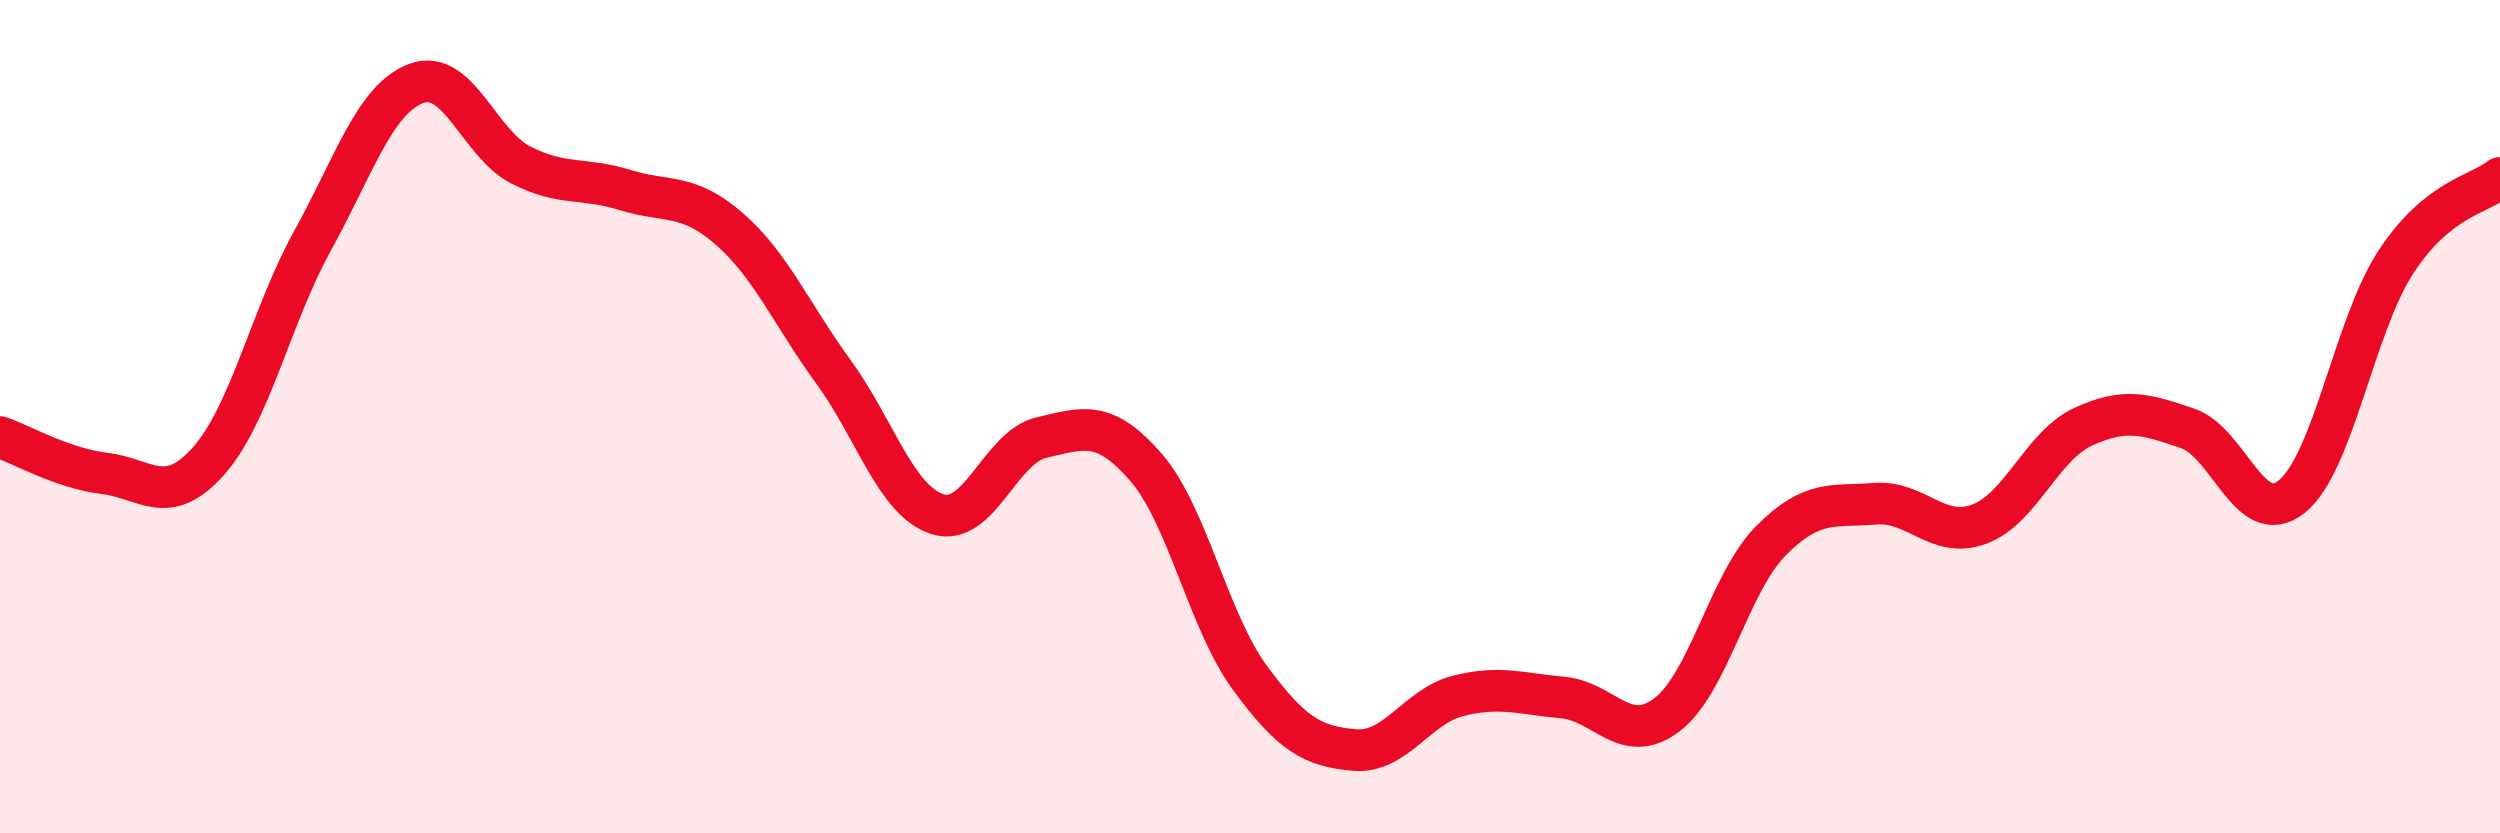
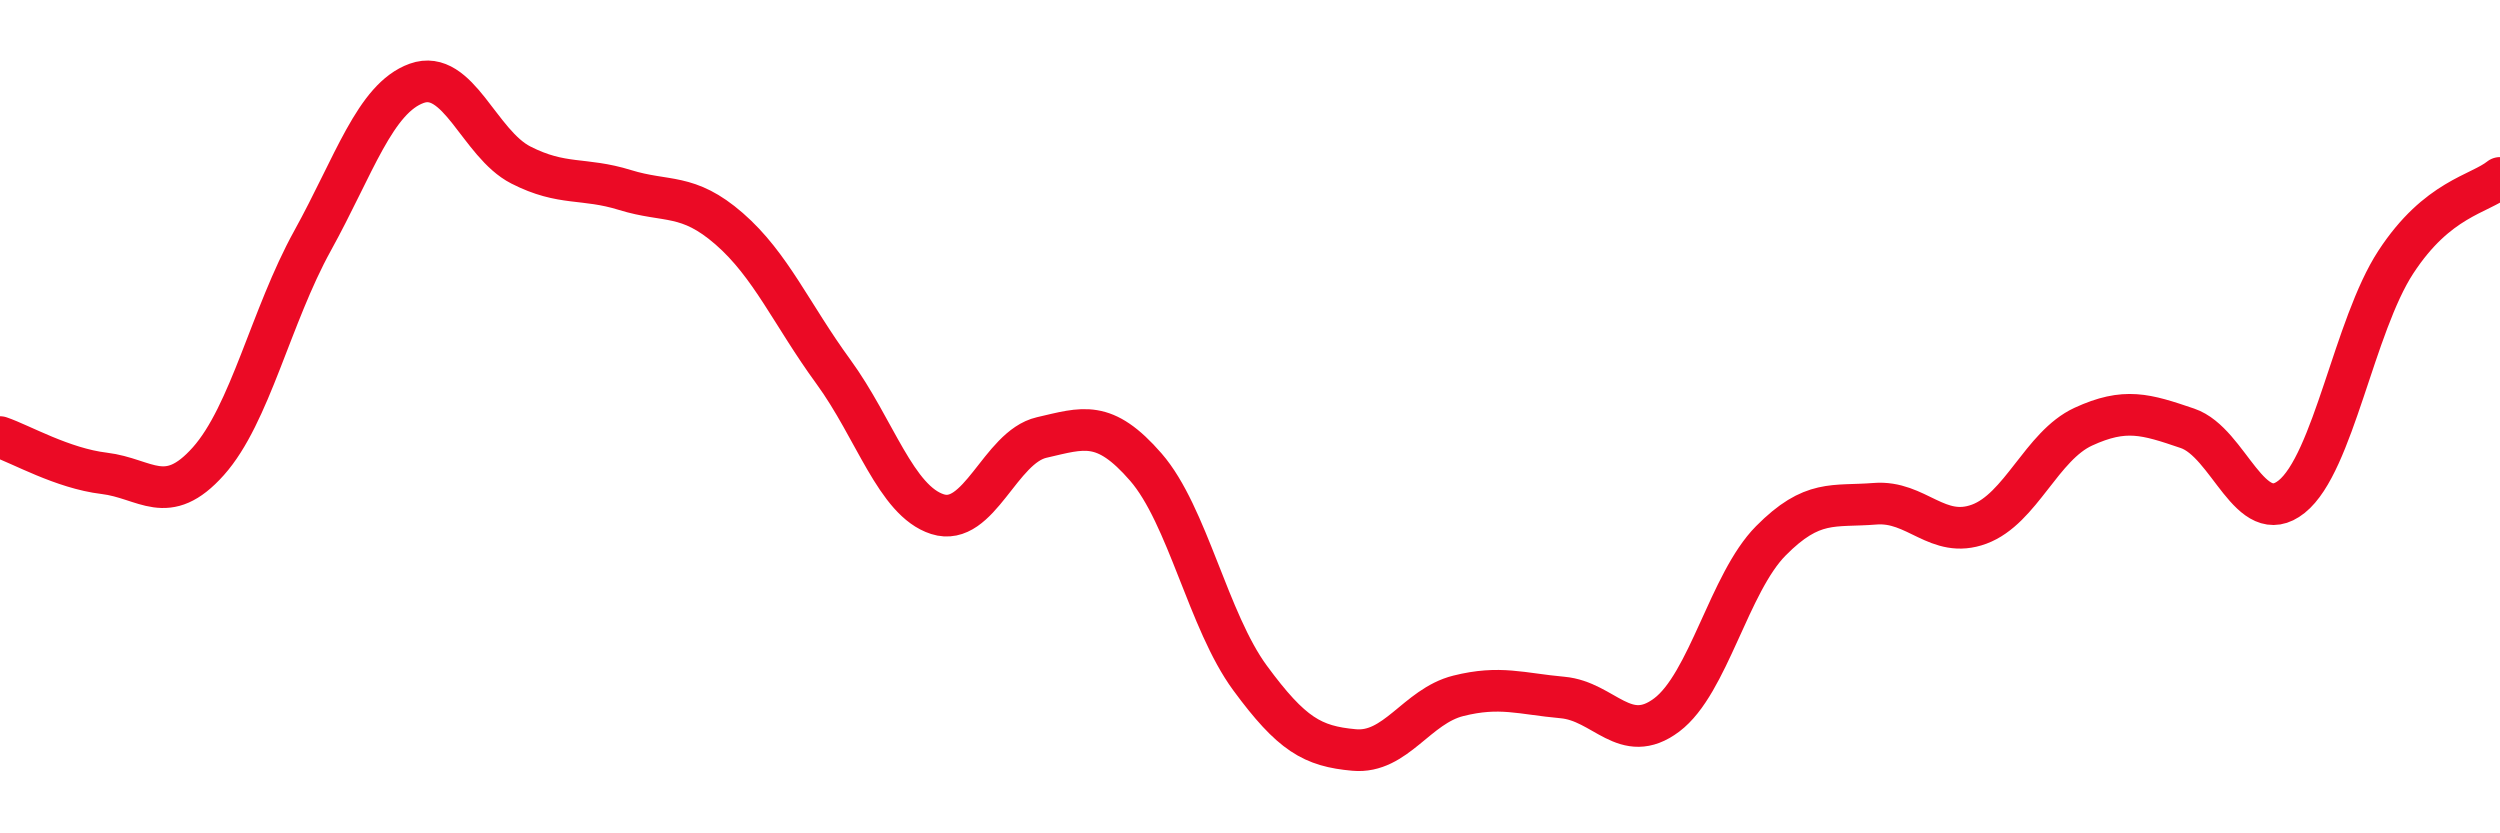
<svg xmlns="http://www.w3.org/2000/svg" width="60" height="20" viewBox="0 0 60 20">
-   <path d="M 0,10.49 C 0.5,10.66 1.5,11.24 2.5,11.36 C 3.5,11.48 4,12.19 5,11.07 C 6,9.95 6.5,7.59 7.5,5.78 C 8.5,3.97 9,2.36 10,2 C 11,1.64 11.5,3.45 12.5,3.96 C 13.5,4.47 14,4.25 15,4.56 C 16,4.87 16.5,4.62 17.5,5.49 C 18.5,6.36 19,7.55 20,8.92 C 21,10.29 21.5,12.02 22.5,12.34 C 23.5,12.66 24,10.73 25,10.5 C 26,10.27 26.5,10.06 27.5,11.21 C 28.5,12.36 29,14.91 30,16.27 C 31,17.63 31.5,17.91 32.5,18 C 33.5,18.09 34,16.95 35,16.7 C 36,16.45 36.5,16.65 37.5,16.74 C 38.5,16.83 39,17.91 40,17.16 C 41,16.41 41.5,13.99 42.5,12.98 C 43.5,11.97 44,12.17 45,12.09 C 46,12.01 46.5,12.95 47.5,12.58 C 48.5,12.21 49,10.7 50,10.24 C 51,9.78 51.5,9.94 52.5,10.28 C 53.5,10.62 54,12.72 55,11.92 C 56,11.12 56.5,7.82 57.5,6.29 C 58.5,4.76 59.5,4.67 60,4.27L60 20L0 20Z" fill="#EB0A25" opacity="0.1" stroke-linecap="round" stroke-linejoin="round" />
  <path d="M 0,10.49 C 0.5,10.66 1.5,11.24 2.5,11.36 C 3.5,11.48 4,12.19 5,11.07 C 6,9.95 6.5,7.59 7.5,5.78 C 8.5,3.97 9,2.36 10,2 C 11,1.64 11.5,3.45 12.5,3.96 C 13.5,4.47 14,4.25 15,4.56 C 16,4.87 16.5,4.62 17.5,5.49 C 18.5,6.36 19,7.55 20,8.92 C 21,10.29 21.5,12.02 22.5,12.34 C 23.5,12.66 24,10.73 25,10.5 C 26,10.27 26.5,10.06 27.5,11.21 C 28.5,12.36 29,14.91 30,16.27 C 31,17.63 31.5,17.91 32.5,18 C 33.5,18.09 34,16.95 35,16.7 C 36,16.45 36.5,16.65 37.5,16.74 C 38.5,16.83 39,17.91 40,17.16 C 41,16.41 41.5,13.99 42.5,12.98 C 43.5,11.97 44,12.17 45,12.09 C 46,12.01 46.5,12.95 47.5,12.58 C 48.5,12.21 49,10.7 50,10.24 C 51,9.78 51.5,9.94 52.5,10.28 C 53.5,10.62 54,12.72 55,11.92 C 56,11.12 56.5,7.82 57.5,6.29 C 58.5,4.76 59.5,4.67 60,4.27" stroke="#EB0A25" stroke-width="1" fill="none" stroke-linecap="round" stroke-linejoin="round" />
</svg>